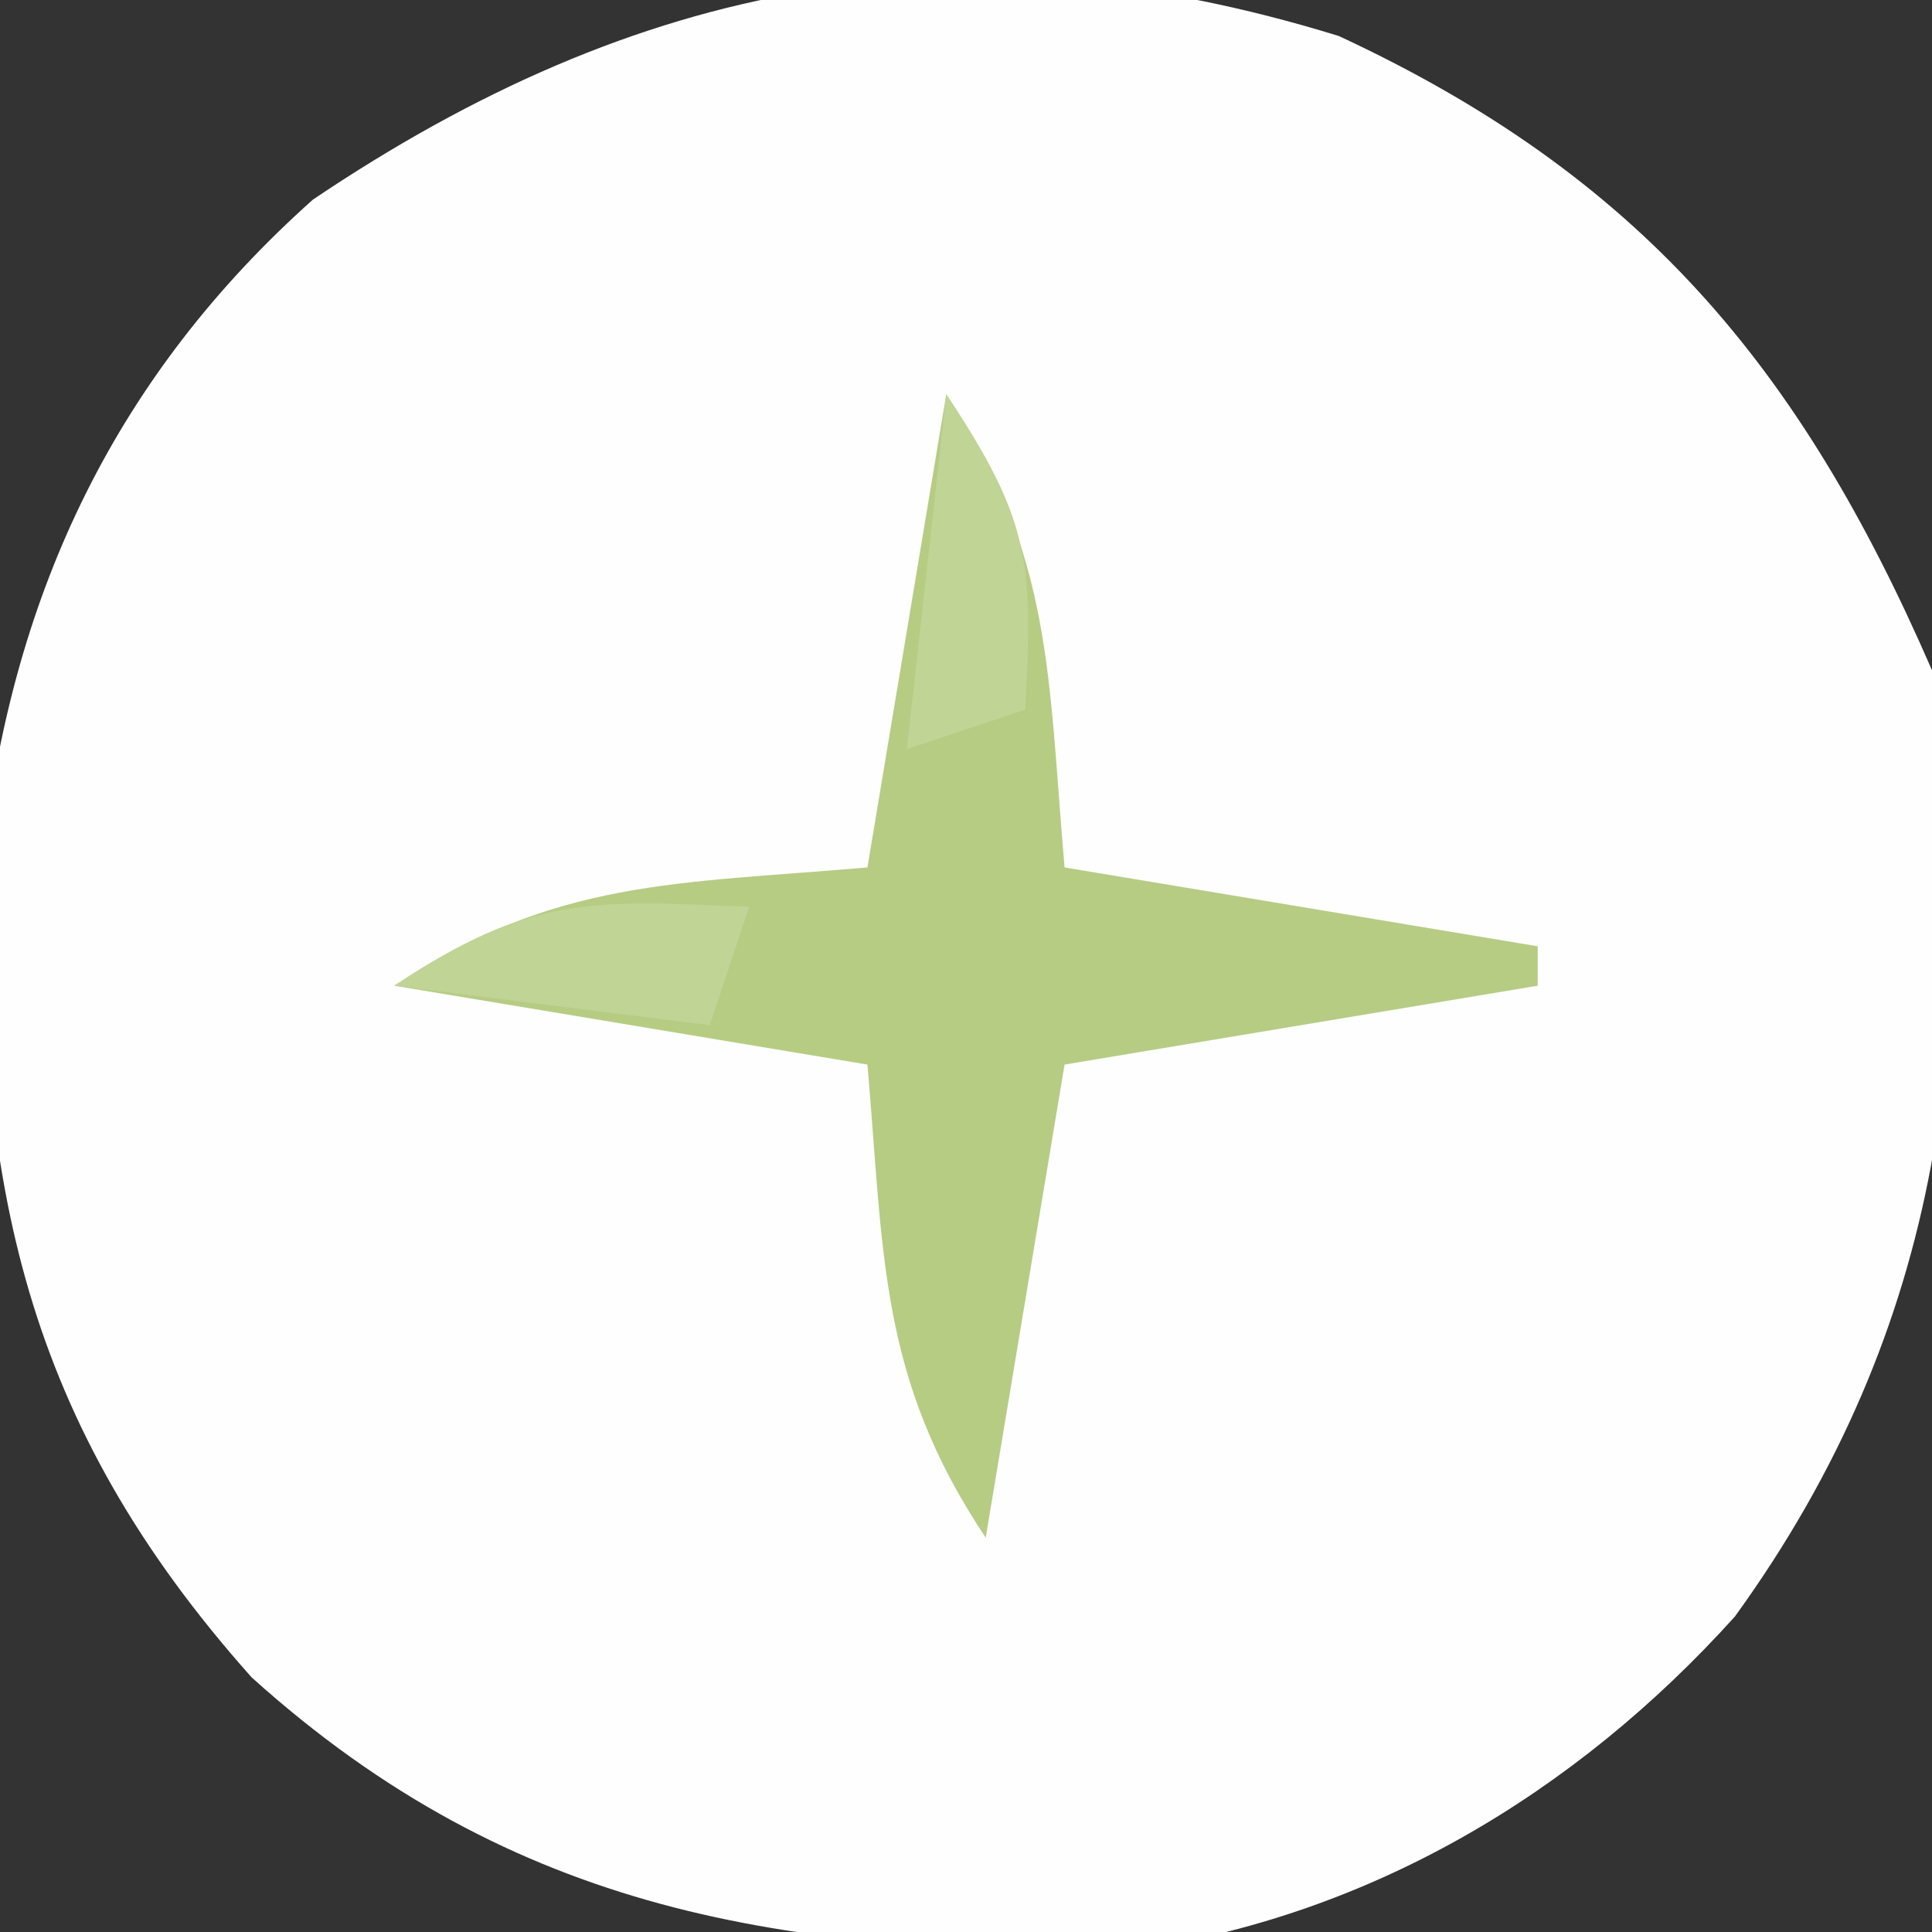
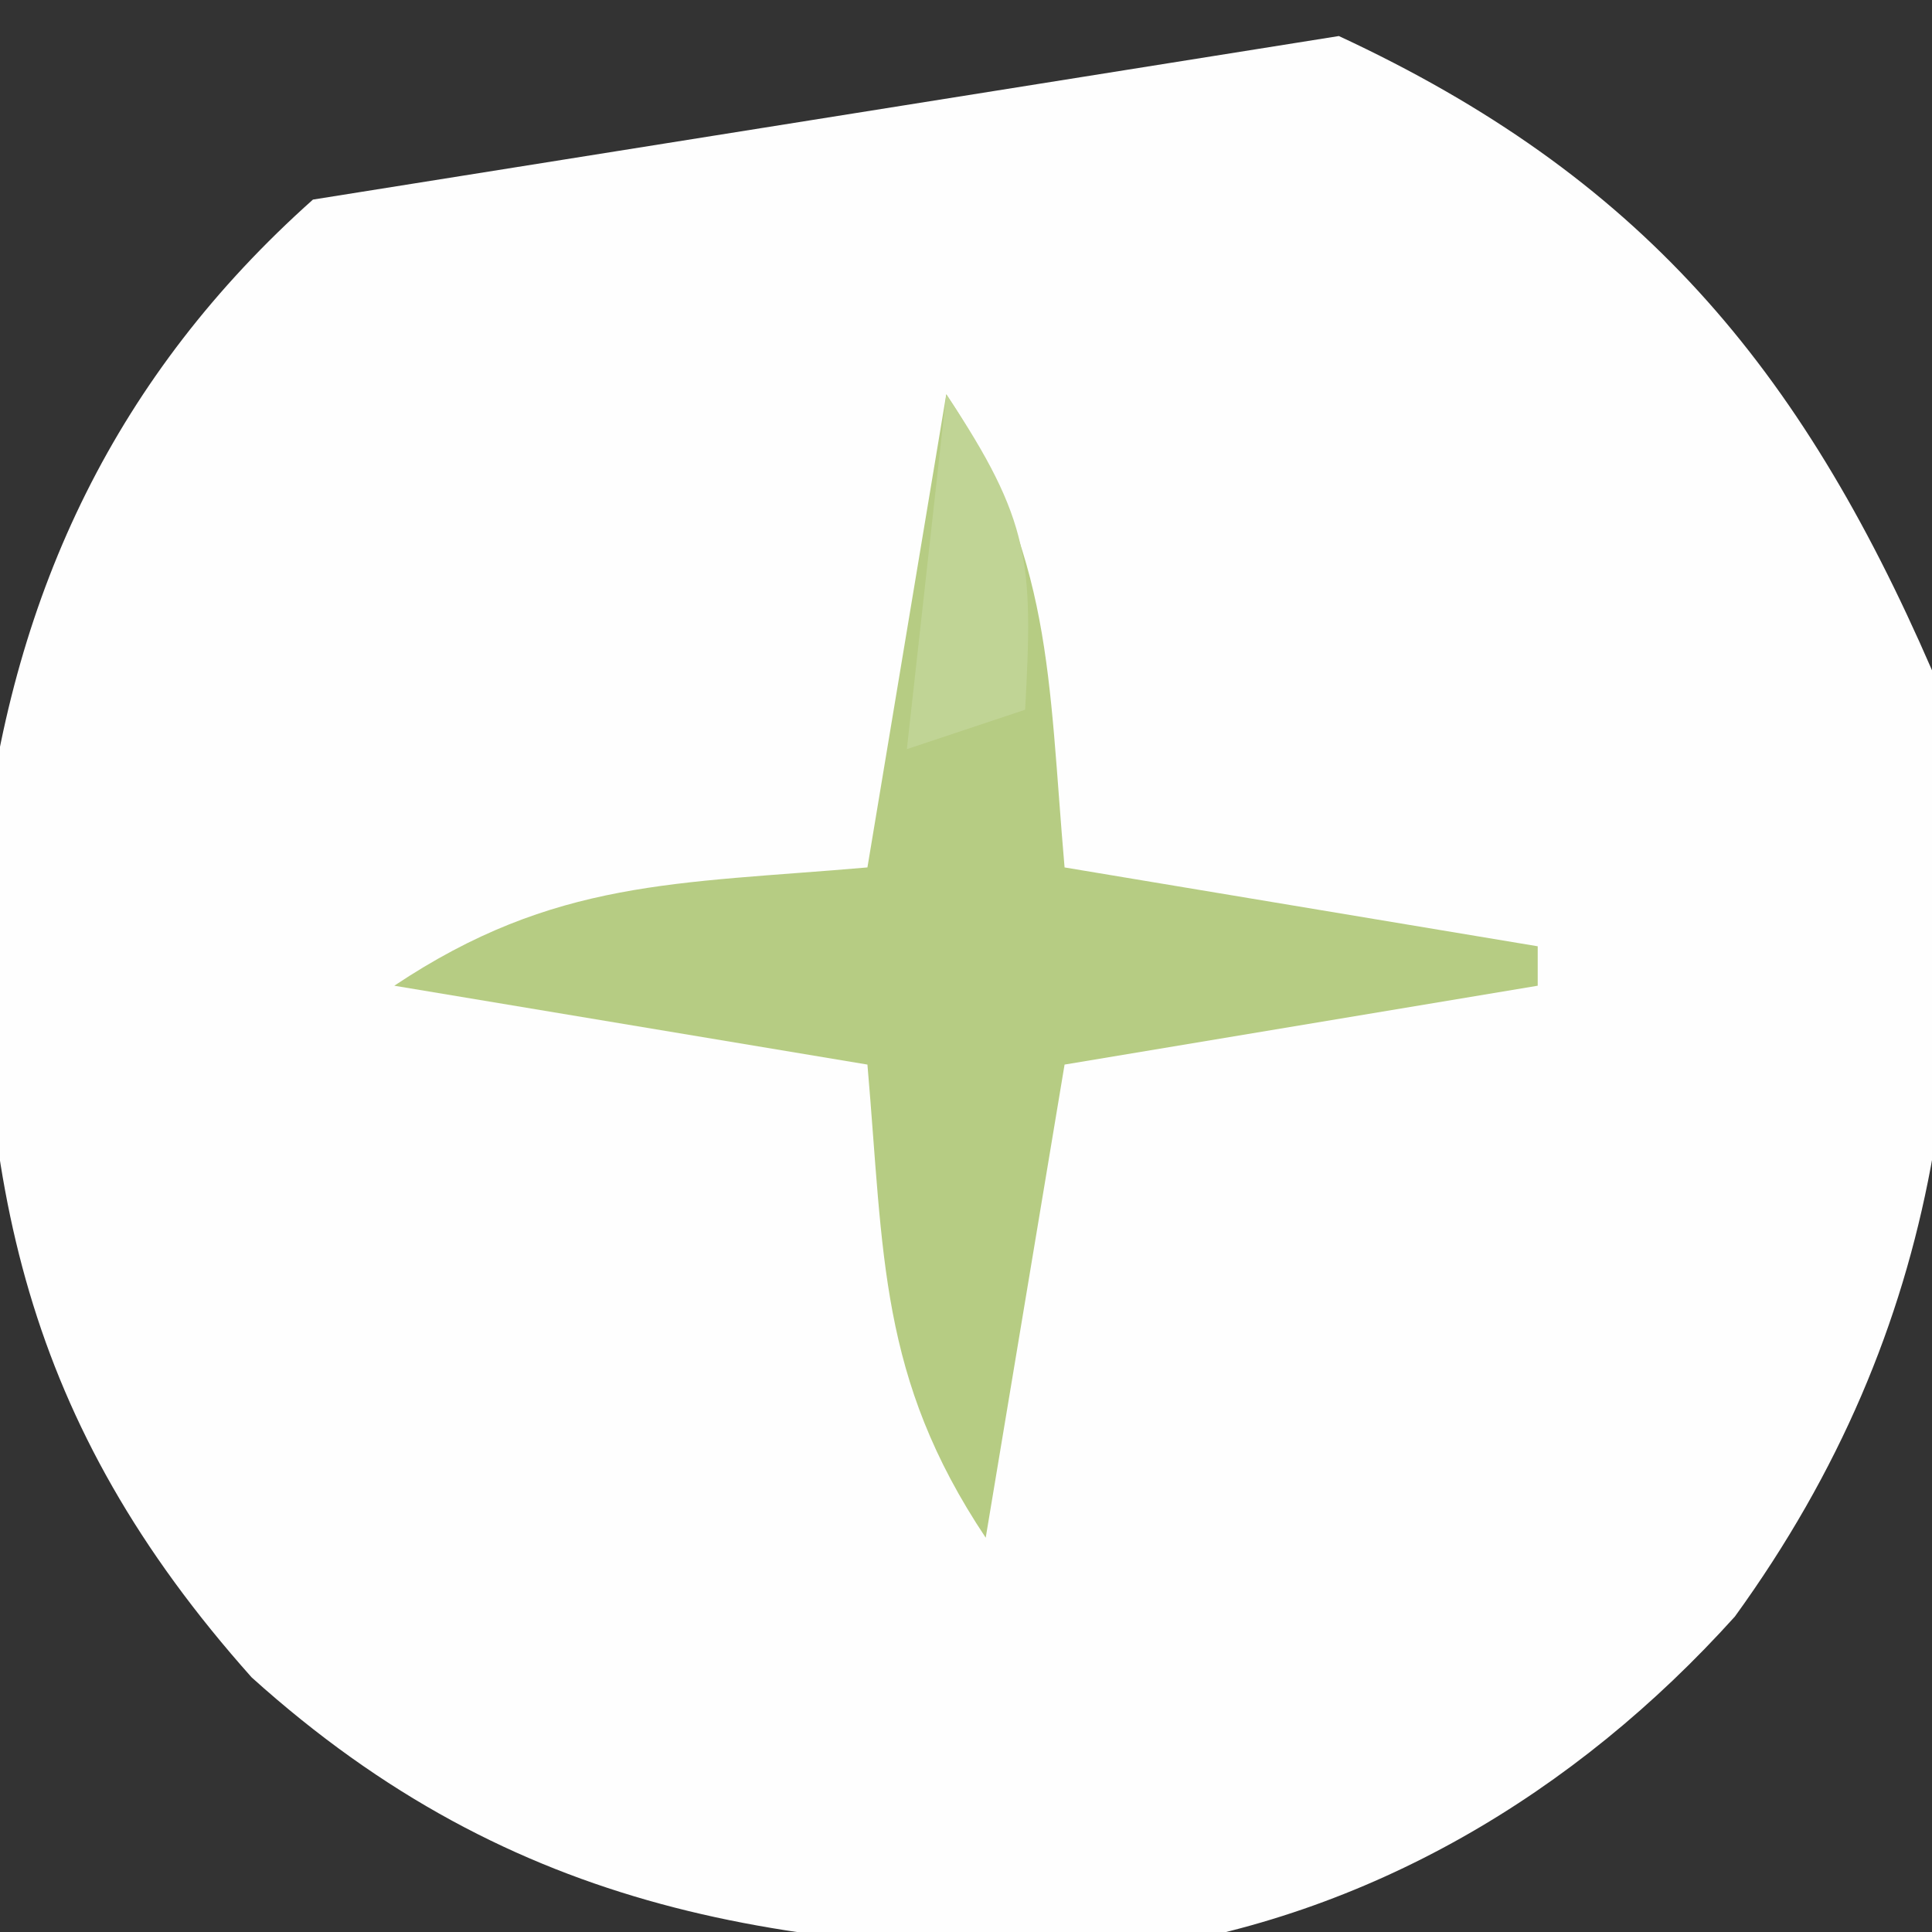
<svg xmlns="http://www.w3.org/2000/svg" width="49" height="49">
  <rect width="100%" height="100%" fill="#333333" stroke="none" />
-   <path d="M0 0 C7.621 3.542 11.695 8.373 15.043 16.086 C16.308 24.985 15.369 32.732 10.043 40.086 C5.99 44.584 0.749 47.701 -5.254 48.555 C-13.998 48.634 -20.903 47.64 -27.574 41.629 C-33.349 35.154 -34.567 29.055 -34.371 20.637 C-33.604 14.055 -30.993 8.584 -26.02 4.148 C-17.797 -1.389 -9.682 -2.993 0 0 Z " fill="#FEFEFE" transform="translate(33.957,0.914)" />
+   <path d="M0 0 C7.621 3.542 11.695 8.373 15.043 16.086 C16.308 24.985 15.369 32.732 10.043 40.086 C5.99 44.584 0.749 47.701 -5.254 48.555 C-13.998 48.634 -20.903 47.64 -27.574 41.629 C-33.349 35.154 -34.567 29.055 -34.371 20.637 C-33.604 14.055 -30.993 8.584 -26.02 4.148 Z " fill="#FEFEFE" transform="translate(33.957,0.914)" />
  <path d="M0 0 C2.712 4.067 2.579 7.155 3 12 C8.94 12.99 8.94 12.99 15 14 C15 14.33 15 14.66 15 15 C11.04 15.66 7.08 16.32 3 17 C2.34 20.96 1.68 24.92 1 29 C-1.712 24.933 -1.579 21.845 -2 17 C-7.94 16.01 -7.94 16.01 -14 15 C-9.933 12.288 -6.845 12.421 -2 12 C-1.34 8.04 -0.68 4.08 0 0 Z " fill="#B6CC83" transform="translate(24,10)" />
-   <path d="M0 0 C-0.33 0.99 -0.66 1.98 -1 3 C-3.64 2.67 -6.28 2.34 -9 2 C-5.565 -0.29 -4.015 -0.178 0 0 Z " fill="#C0D495" transform="translate(19,23)" />
  <path d="M0 0 C2.152 3.228 2.201 4.284 2 8 C1.01 8.33 0.02 8.66 -1 9 C-0.67 6.03 -0.34 3.06 0 0 Z " fill="#C0D495" transform="translate(24,10)" />
</svg>